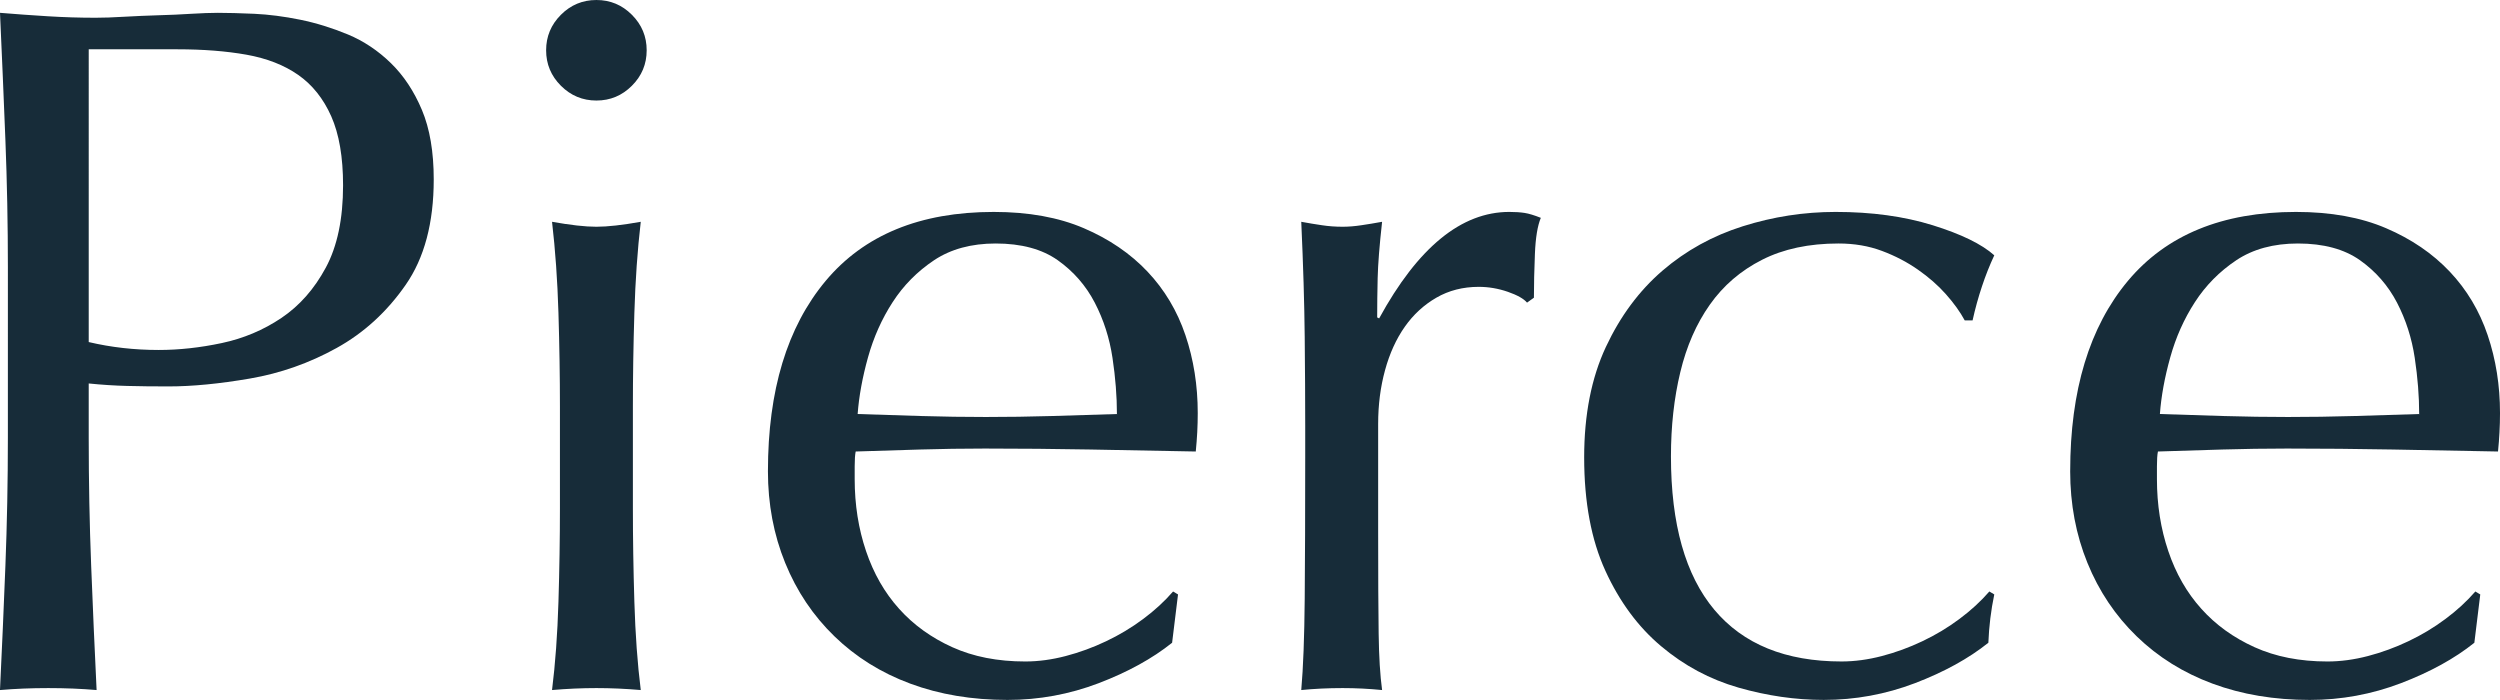
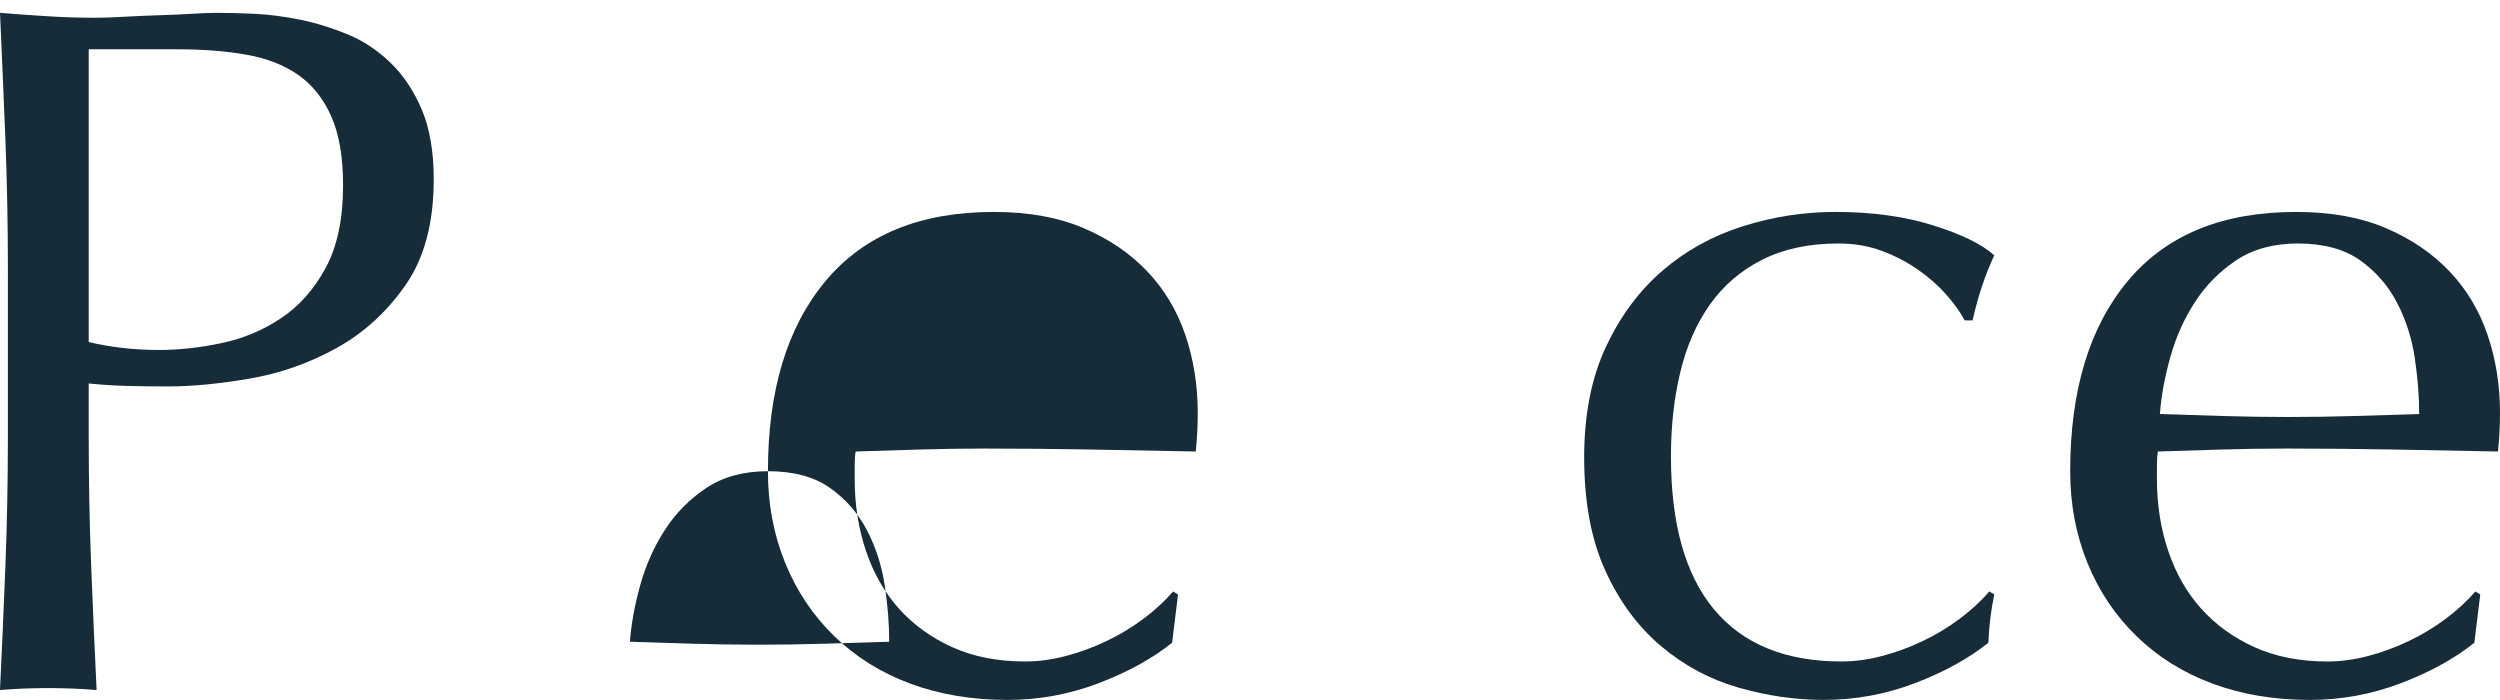
<svg xmlns="http://www.w3.org/2000/svg" version="1.1" id="_イヤー_1" x="0px" y="0px" viewBox="0 0 419.454 117.433" style="enable-background:new 0 0 419.454 117.433;" xml:space="preserve">
  <style type="text/css">
	.st0{fill:#172C39;}
</style>
  <g id="Pierce" transform="translate(38 26)">
    <g>
      <path class="st0" d="M-36.676,18.99c0-7.28-0.141-14.416-0.415-21.419    C-37.368-9.432-37.668-16.574-38-23.848c2.645,0.219,5.319,0.41,8.021,0.577    c2.7,0.167,5.376,0.248,8.021,0.248c1.324,0,2.922-0.052,4.797-0.167    c1.875-0.104,3.776-0.19,5.708-0.248c1.927-0.052,3.776-0.133,5.541-0.248    c1.762-0.104,3.251-0.162,4.465-0.162c1.653,0,3.692,0.058,6.121,0.162    c2.423,0.115,4.987,0.444,7.69,0.992c2.703,0.554,5.376,1.384,8.021,2.481    c2.648,1.108,5.045,2.706,7.196,4.8c2.149,2.094,3.885,4.713,5.209,7.857    s1.984,7.026,1.984,11.658c0,7.28-1.569,13.181-4.713,17.698    c-3.144,4.523-7.003,8.053-11.578,10.585c-4.577,2.538-9.429,4.246-14.554,5.128    c-5.128,0.883-9.677,1.321-13.646,1.321c-2.538,0-4.854-0.023-6.948-0.081    c-2.094-0.052-4.246-0.19-6.449-0.415v9.097c0,7.28,0.136,14.451,0.412,21.506    c0.274,7.055,0.58,14.001,0.911,20.836c-2.538-0.219-5.241-0.329-8.105-0.329    c-2.87,0-5.57,0.11-8.105,0.329c0.332-6.836,0.632-13.781,0.909-20.836    c0.274-7.055,0.415-14.226,0.415-21.506V18.99L-36.676,18.99z M-23.114,31.392    c3.747,0.883,7.664,1.327,11.742,1.327c3.418,0,6.948-0.387,10.585-1.16    c3.64-0.773,6.974-2.175,10.009-4.217c3.031-2.042,5.512-4.851,7.442-8.44    c1.93-3.582,2.896-8.186,2.896-13.81c0-4.736-0.663-8.601-1.984-11.578    c-1.324-2.977-3.173-5.29-5.541-6.945c-2.374-1.656-5.27-2.781-8.685-3.392    c-3.418-0.606-7.277-0.906-11.578-0.906h-14.886V31.392V31.392z" />
-       <path class="st0" d="M53.63-17.566c0-2.313,0.828-4.298,2.481-5.953    c1.656-1.656,3.64-2.481,5.956-2.481c2.316,0,4.301,0.825,5.953,2.481    c1.656,1.656,2.481,3.64,2.481,5.953c0,2.319-0.825,4.303-2.481,5.953    c-1.653,1.656-3.637,2.481-5.953,2.481c-2.316,0-4.301-0.825-5.956-2.481    C54.457-13.263,53.63-15.247,53.63-17.566z M55.946,42.145    c0-4.961-0.084-10.176-0.248-15.633s-0.525-10.557-1.076-15.299    c3.086,0.554,5.567,0.831,7.444,0.831c1.872,0,4.355-0.277,7.442-0.831    c-0.551,4.742-0.909,9.841-1.073,15.299c-0.167,5.457-0.248,10.672-0.248,15.633    v17.202c0,4.961,0.081,10.17,0.248,15.627    c0.164,5.457,0.522,10.395,1.073,14.802c-2.538-0.219-5.019-0.329-7.442-0.329    c-2.429,0-4.909,0.11-7.444,0.329c0.551-4.407,0.911-9.345,1.076-14.802    s0.248-10.666,0.248-15.627C55.946,59.347,55.946,42.145,55.946,42.145z" />
-       <path class="st0" d="M90.846,53.06c0-13.562,3.225-24.2,9.677-31.924    c6.449-7.713,15.849-11.578,28.2-11.578c5.844,0,10.888,0.911,15.134,2.734    c4.243,1.817,7.799,4.246,10.666,7.274c2.867,3.034,4.99,6.588,6.369,10.666    c1.379,4.084,2.068,8.44,2.068,13.072c0,1.102-0.029,2.175-0.084,3.225    s-0.138,2.123-0.248,3.225c-5.953-0.11-11.855-0.219-17.695-0.335    c-5.847-0.104-11.745-0.162-17.698-0.162c-3.64,0-7.251,0.058-10.834,0.162    c-3.585,0.115-7.196,0.225-10.834,0.335c-0.112,0.554-0.167,1.379-0.167,2.481    v2.152c0,4.298,0.635,8.324,1.904,12.074c1.266,3.75,3.112,6.974,5.541,9.674    c2.423,2.706,5.399,4.851,8.93,6.449c3.528,1.598,7.609,2.4,12.241,2.4    c2.204,0,4.465-0.306,6.781-0.911s4.575-1.431,6.781-2.481    c2.204-1.044,4.272-2.284,6.201-3.721c1.93-1.431,3.611-2.977,5.045-4.632    l0.828,0.496l-0.992,8.105c-3.308,2.648-7.416,4.909-12.322,6.784    c-4.909,1.869-10.006,2.809-15.299,2.809c-5.956,0-11.387-0.911-16.294-2.729    c-4.906-1.817-9.152-4.465-12.734-7.938c-3.585-3.473-6.343-7.58-8.269-12.322    c-1.932-4.742-2.896-9.87-2.896-15.385L90.846,53.06z M129.055,14.854    c-4.081,0-7.528,0.94-10.337,2.809c-2.812,1.881-5.128,4.217-6.948,7.032    c-1.82,2.809-3.199,5.901-4.136,9.264s-1.514,6.53-1.736,9.507    c3.418,0.11,6.974,0.225,10.669,0.335c3.692,0.11,7.303,0.162,10.834,0.162    c3.64,0,7.332-0.052,11.082-0.162c3.747-0.11,7.387-0.225,10.917-0.335    c0-2.977-0.248-6.121-0.744-9.426c-0.496-3.311-1.488-6.392-2.977-9.264    c-1.491-2.867-3.556-5.232-6.204-7.113c-2.645-1.869-6.121-2.809-10.418-2.809    H129.055z" />
-       <path class="st0" d="M214.982,22.959c-1.604-0.554-3.225-0.831-4.883-0.831    c-2.645,0-5.019,0.611-7.113,1.823s-3.859,2.838-5.293,4.88    s-2.538,4.465-3.308,7.274c-0.773,2.815-1.157,5.821-1.157,9.016v18.194    c0,7.39,0.026,13.037,0.084,16.954c0.052,3.911,0.248,7.084,0.577,9.507    c-2.207-0.219-4.41-0.329-6.614-0.329c-2.429,0-4.745,0.11-6.948,0.329    c0.332-3.744,0.522-8.849,0.58-15.299c0.055-6.449,0.084-14.358,0.084-23.732    v-5.296c0-4.298-0.029-9.259-0.084-14.883c-0.058-5.624-0.248-12.074-0.58-19.354    c1.211,0.225,2.371,0.415,3.473,0.577c1.102,0.167,2.258,0.254,3.476,0.254    c0.992,0,2.039-0.087,3.141-0.254c1.102-0.162,2.258-0.352,3.473-0.577    c-0.441,3.969-0.689,7.113-0.744,9.426c-0.055,2.319-0.081,4.523-0.081,6.617    l0.329,0.167c6.507-11.907,13.784-17.866,21.837-17.866    c0.992,0,1.84,0.058,2.561,0.167c0.715,0.11,1.627,0.387,2.729,0.825    c-0.554,1.327-0.883,3.34-0.992,6.04c-0.11,2.706-0.167,5.157-0.167,7.361    l-1.154,0.825c-0.554-0.658-1.633-1.263-3.225-1.817L214.982,22.959z" />
+       <path class="st0" d="M90.846,53.06c0-13.562,3.225-24.2,9.677-31.924    c6.449-7.713,15.849-11.578,28.2-11.578c5.844,0,10.888,0.911,15.134,2.734    c4.243,1.817,7.799,4.246,10.666,7.274c2.867,3.034,4.99,6.588,6.369,10.666    c1.379,4.084,2.068,8.44,2.068,13.072c0,1.102-0.029,2.175-0.084,3.225    s-0.138,2.123-0.248,3.225c-5.953-0.11-11.855-0.219-17.695-0.335    c-5.847-0.104-11.745-0.162-17.698-0.162c-3.64,0-7.251,0.058-10.834,0.162    c-3.585,0.115-7.196,0.225-10.834,0.335c-0.112,0.554-0.167,1.379-0.167,2.481    v2.152c0,4.298,0.635,8.324,1.904,12.074c1.266,3.75,3.112,6.974,5.541,9.674    c2.423,2.706,5.399,4.851,8.93,6.449c3.528,1.598,7.609,2.4,12.241,2.4    c2.204,0,4.465-0.306,6.781-0.911s4.575-1.431,6.781-2.481    c2.204-1.044,4.272-2.284,6.201-3.721c1.93-1.431,3.611-2.977,5.045-4.632    l0.828,0.496l-0.992,8.105c-3.308,2.648-7.416,4.909-12.322,6.784    c-4.909,1.869-10.006,2.809-15.299,2.809c-5.956,0-11.387-0.911-16.294-2.729    c-4.906-1.817-9.152-4.465-12.734-7.938c-3.585-3.473-6.343-7.58-8.269-12.322    c-1.932-4.742-2.896-9.87-2.896-15.385L90.846,53.06z c-4.081,0-7.528,0.94-10.337,2.809c-2.812,1.881-5.128,4.217-6.948,7.032    c-1.82,2.809-3.199,5.901-4.136,9.264s-1.514,6.53-1.736,9.507    c3.418,0.11,6.974,0.225,10.669,0.335c3.692,0.11,7.303,0.162,10.834,0.162    c3.64,0,7.332-0.052,11.082-0.162c3.747-0.11,7.387-0.225,10.917-0.335    c0-2.977-0.248-6.121-0.744-9.426c-0.496-3.311-1.488-6.392-2.977-9.264    c-1.491-2.867-3.556-5.232-6.204-7.113c-2.645-1.869-6.121-2.809-10.418-2.809    H129.055z" />
      <path class="st0" d="M227.794,50.746c0-7.17,1.217-13.343,3.64-18.529    c2.423-5.18,5.596-9.449,9.513-12.818c3.911-3.357,8.405-5.844,13.481-7.442    c5.071-1.598,10.251-2.4,15.547-2.4c6.063,0,11.497,0.744,16.291,2.232    c4.8,1.494,8.243,3.173,10.337,5.048c-0.773,1.656-1.465,3.392-2.065,5.209    c-0.611,1.823-1.136,3.721-1.575,5.705h-1.321    c-0.773-1.431-1.823-2.89-3.144-4.378c-1.321-1.494-2.896-2.867-4.713-4.136    s-3.83-2.319-6.04-3.144c-2.204-0.825-4.626-1.24-7.274-1.24    c-4.961,0-9.236,0.911-12.818,2.729c-3.588,1.817-6.507,4.326-8.768,7.528    c-2.261,3.196-3.917,6.974-4.961,11.33c-1.05,4.355-1.569,9.068-1.569,14.139    c0,11.359,2.423,19.931,7.274,25.722c4.851,5.786,11.964,8.682,21.338,8.682    c2.204,0,4.465-0.306,6.778-0.911c2.319-0.606,4.575-1.431,6.784-2.481    c2.204-1.044,4.275-2.284,6.201-3.721c1.927-1.431,3.611-2.977,5.048-4.632    l0.825,0.496c-0.554,2.648-0.883,5.353-0.992,8.105    c-3.305,2.648-7.419,4.909-12.322,6.784c-4.909,1.869-10.009,2.809-15.299,2.809    c-4.742,0-9.513-0.692-14.306-2.065c-4.8-1.379-9.126-3.698-12.985-6.951    c-3.859-3.248-6.974-7.465-9.345-12.651c-2.371-5.18-3.559-11.52-3.559-19.019    L227.794,50.746z" />
      <path class="st0" d="M309.34,53.06c0-13.562,3.225-24.2,9.674-31.924    c6.449-7.713,15.852-11.578,28.203-11.578c5.844,0,10.885,0.911,15.131,2.734    c4.246,1.817,7.799,4.246,10.666,7.274c2.867,3.034,4.99,6.588,6.369,10.666    c1.379,4.084,2.071,8.44,2.071,13.072c0,1.102-0.029,2.175-0.087,3.225    c-0.052,1.05-0.138,2.123-0.248,3.225c-5.953-0.11-11.855-0.219-17.693-0.335    c-5.849-0.104-11.745-0.162-17.698-0.162c-3.64,0-7.251,0.058-10.834,0.162    c-3.588,0.115-7.199,0.225-10.834,0.335c-0.115,0.554-0.167,1.379-0.167,2.481    v2.152c0,4.298,0.635,8.324,1.904,12.074c1.263,3.75,3.109,6.974,5.538,9.674    c2.423,2.706,5.399,4.851,8.93,6.449s7.609,2.4,12.241,2.4    c2.204,0,4.465-0.306,6.784-0.911c2.313-0.606,4.575-1.431,6.778-2.481    c2.204-1.044,4.275-2.284,6.201-3.721c1.932-1.431,3.611-2.977,5.048-4.632    l0.825,0.496l-0.992,8.105c-3.305,2.648-7.413,4.909-12.322,6.784    c-4.909,1.869-10.003,2.809-15.299,2.809c-5.953,0-11.387-0.911-16.291-2.729    c-4.909-1.817-9.155-4.465-12.737-7.938s-6.34-7.58-8.267-12.322    c-1.932-4.742-2.896-9.87-2.896-15.385L309.34,53.06z M347.546,14.854    c-4.078,0-7.528,0.94-10.337,2.809c-2.809,1.881-5.128,4.217-6.945,7.032    c-1.823,2.809-3.202,5.901-4.136,9.264c-0.94,3.363-1.517,6.53-1.736,9.507    c3.415,0.11,6.974,0.225,10.666,0.335s7.303,0.162,10.834,0.162    c3.64,0,7.332-0.052,11.082-0.162s7.39-0.225,10.92-0.335    c0-2.977-0.248-6.121-0.744-9.426c-0.496-3.311-1.488-6.392-2.977-9.264    c-1.494-2.867-3.559-5.232-6.207-7.113c-2.642-1.869-6.121-2.809-10.418-2.809    H347.546z" />
    </g>
  </g>
</svg>